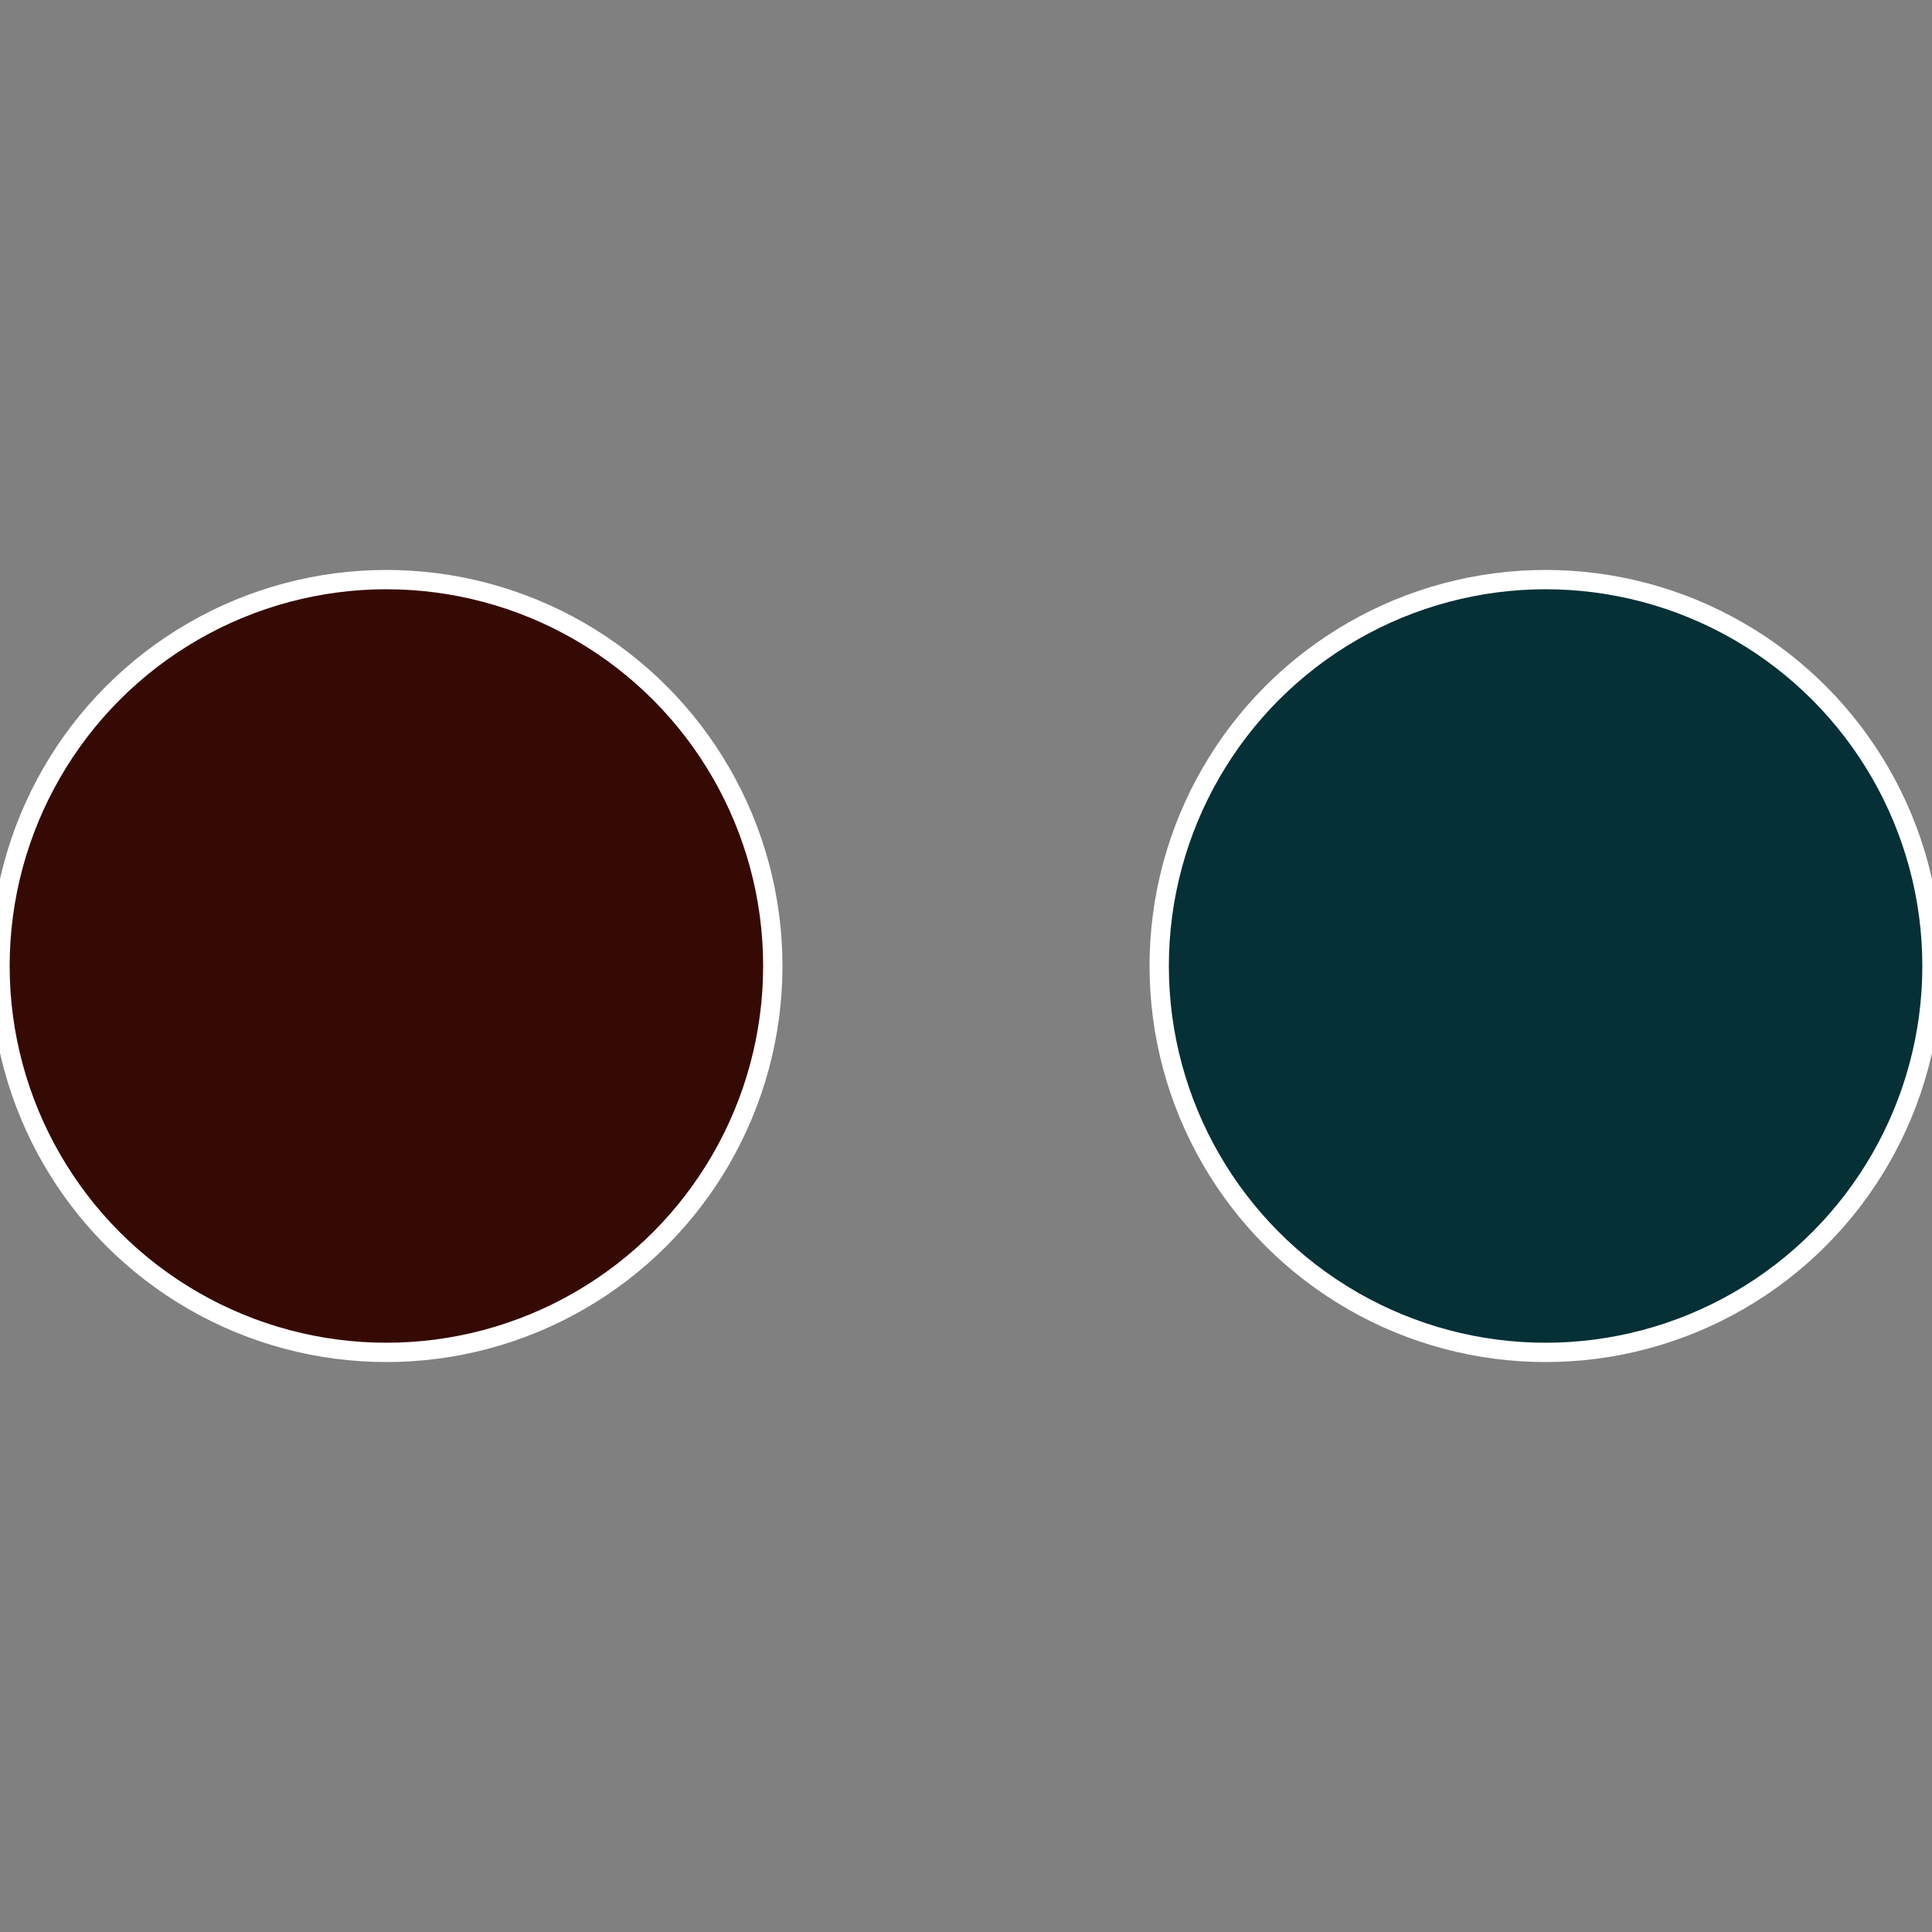
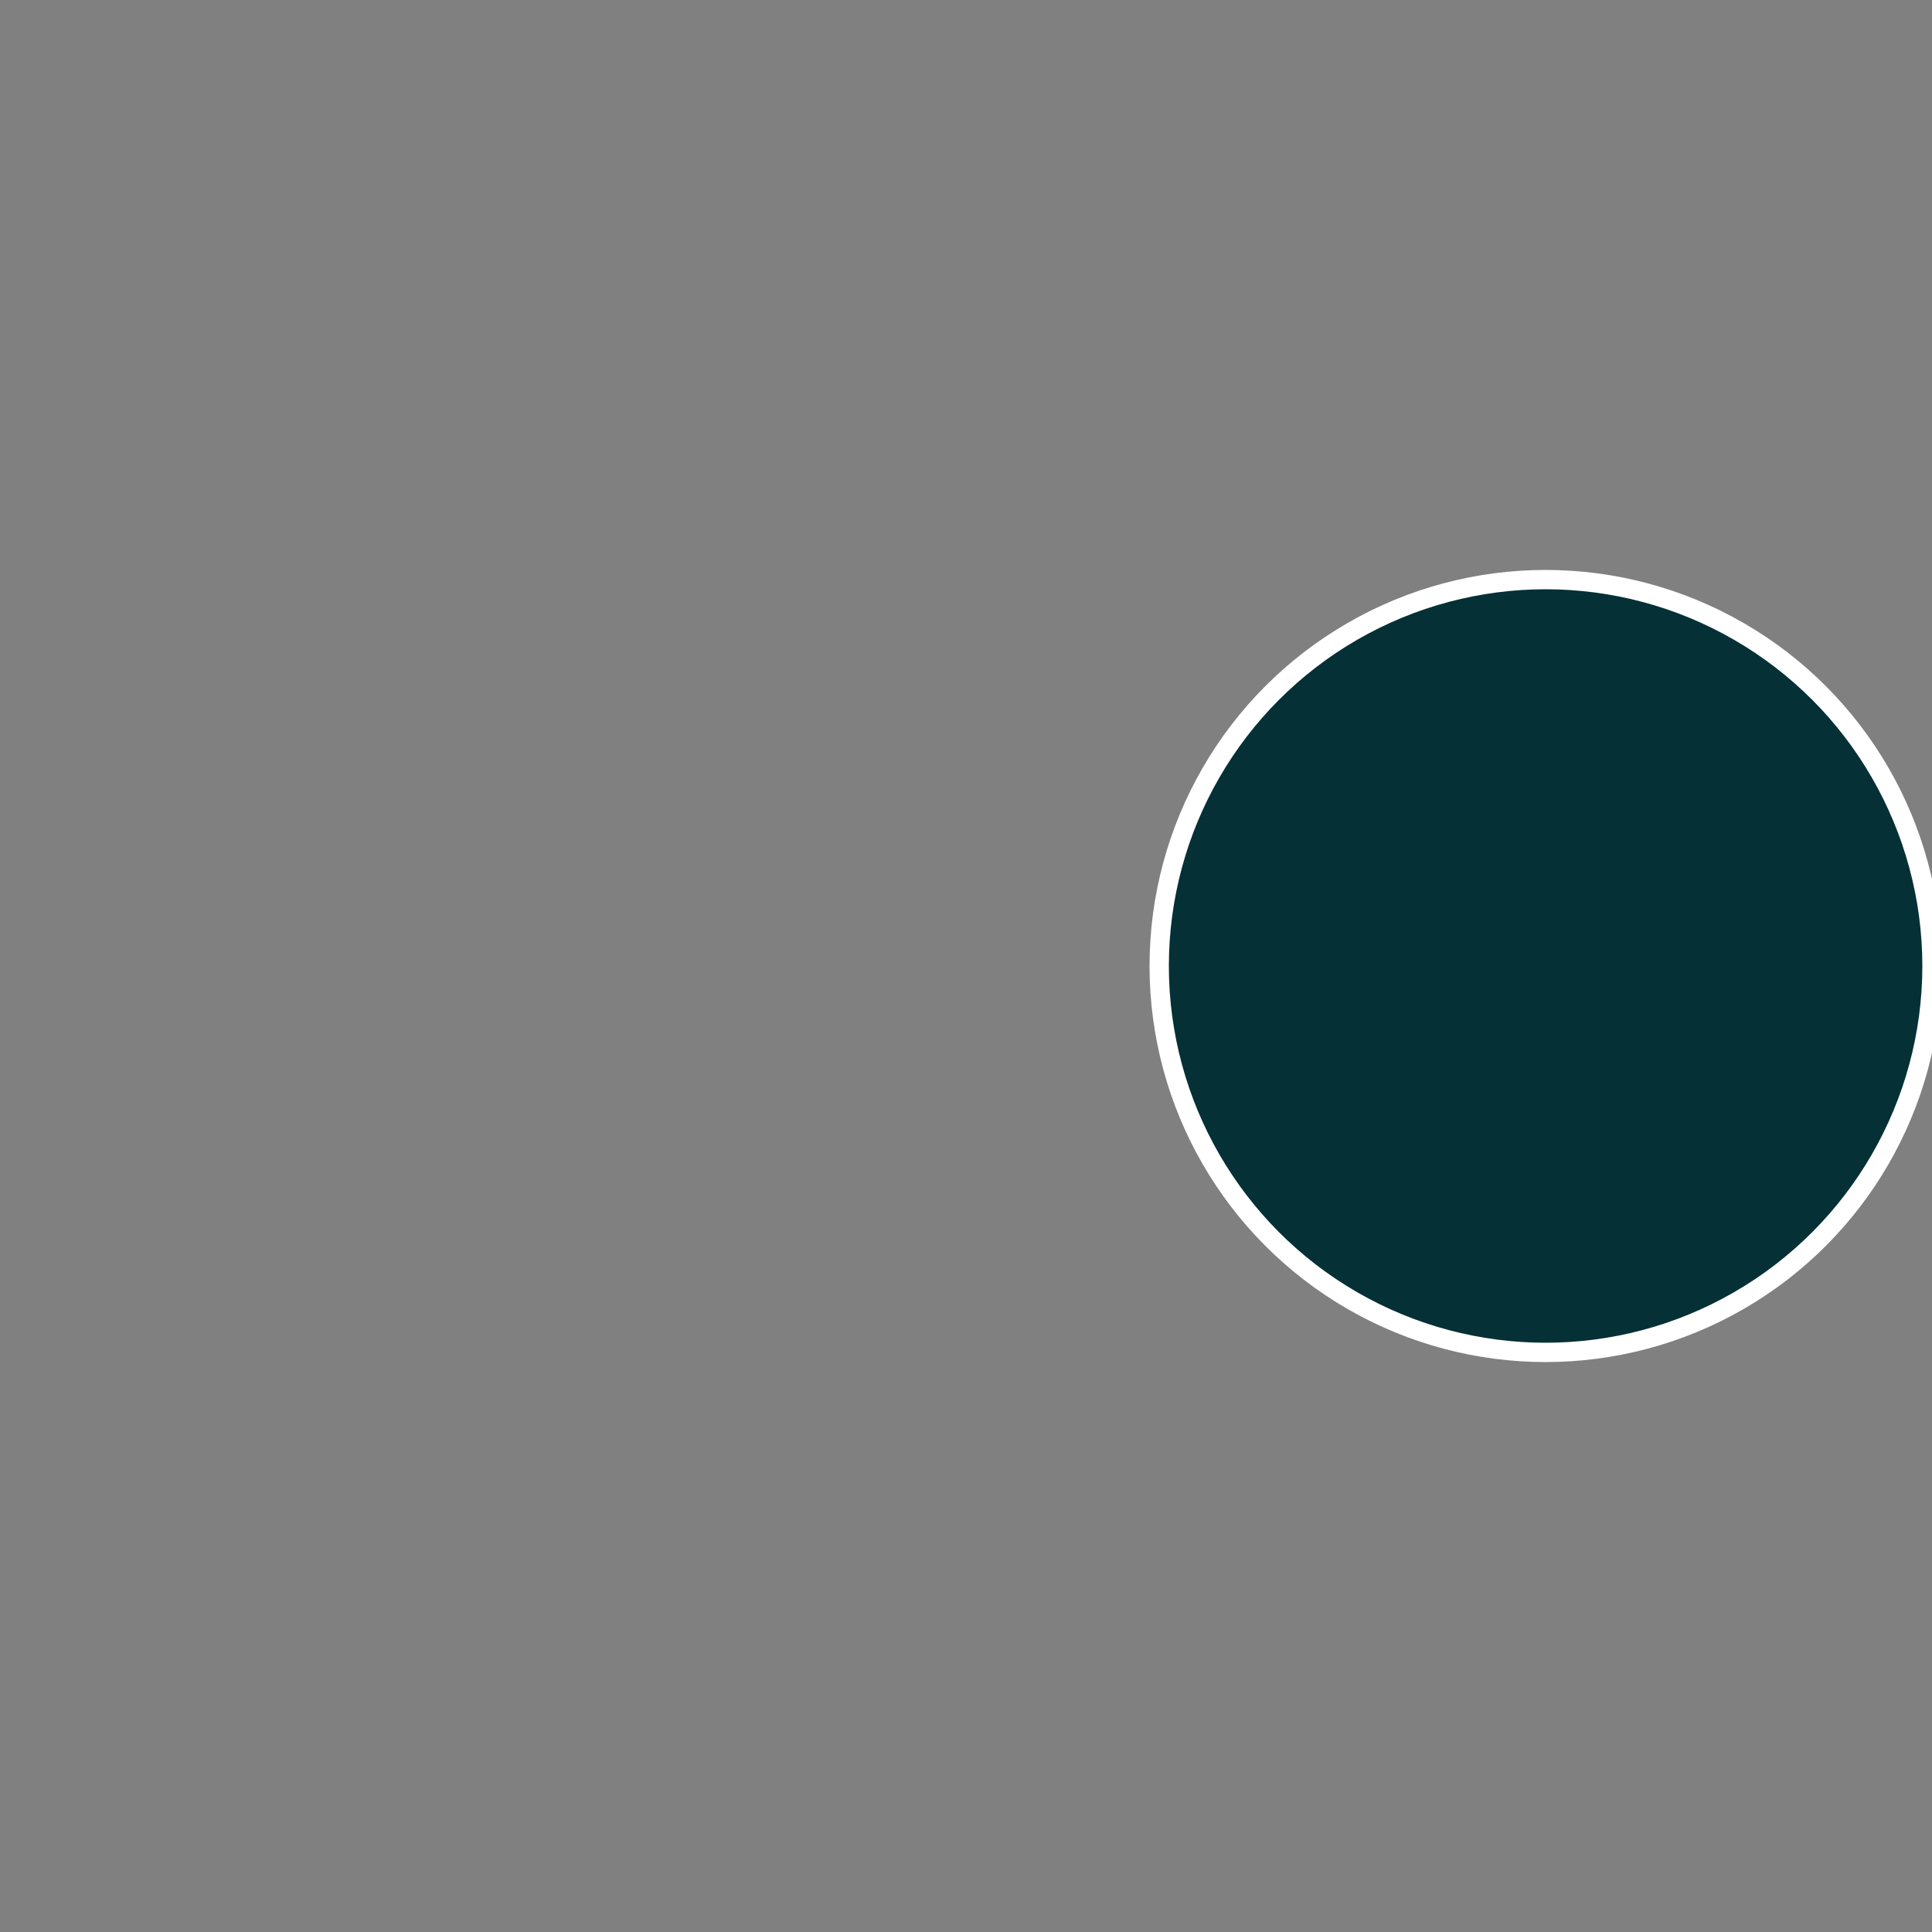
<svg xmlns="http://www.w3.org/2000/svg" width="500" height="500" viewBox="-1 -1 2 2">
  <rect x="-1" y="-1" width="2" height="2" fill="#808080" stroke="none" />
  <circle cx="0.6" cy="0" r="0.4" fill="#043036" stroke="#fff" stroke-width="1%" />
-   <circle cx="-0.6" cy="7.3478807948841E-17" r="0.4" fill="#360a04" stroke="#fff" stroke-width="1%" />
</svg>